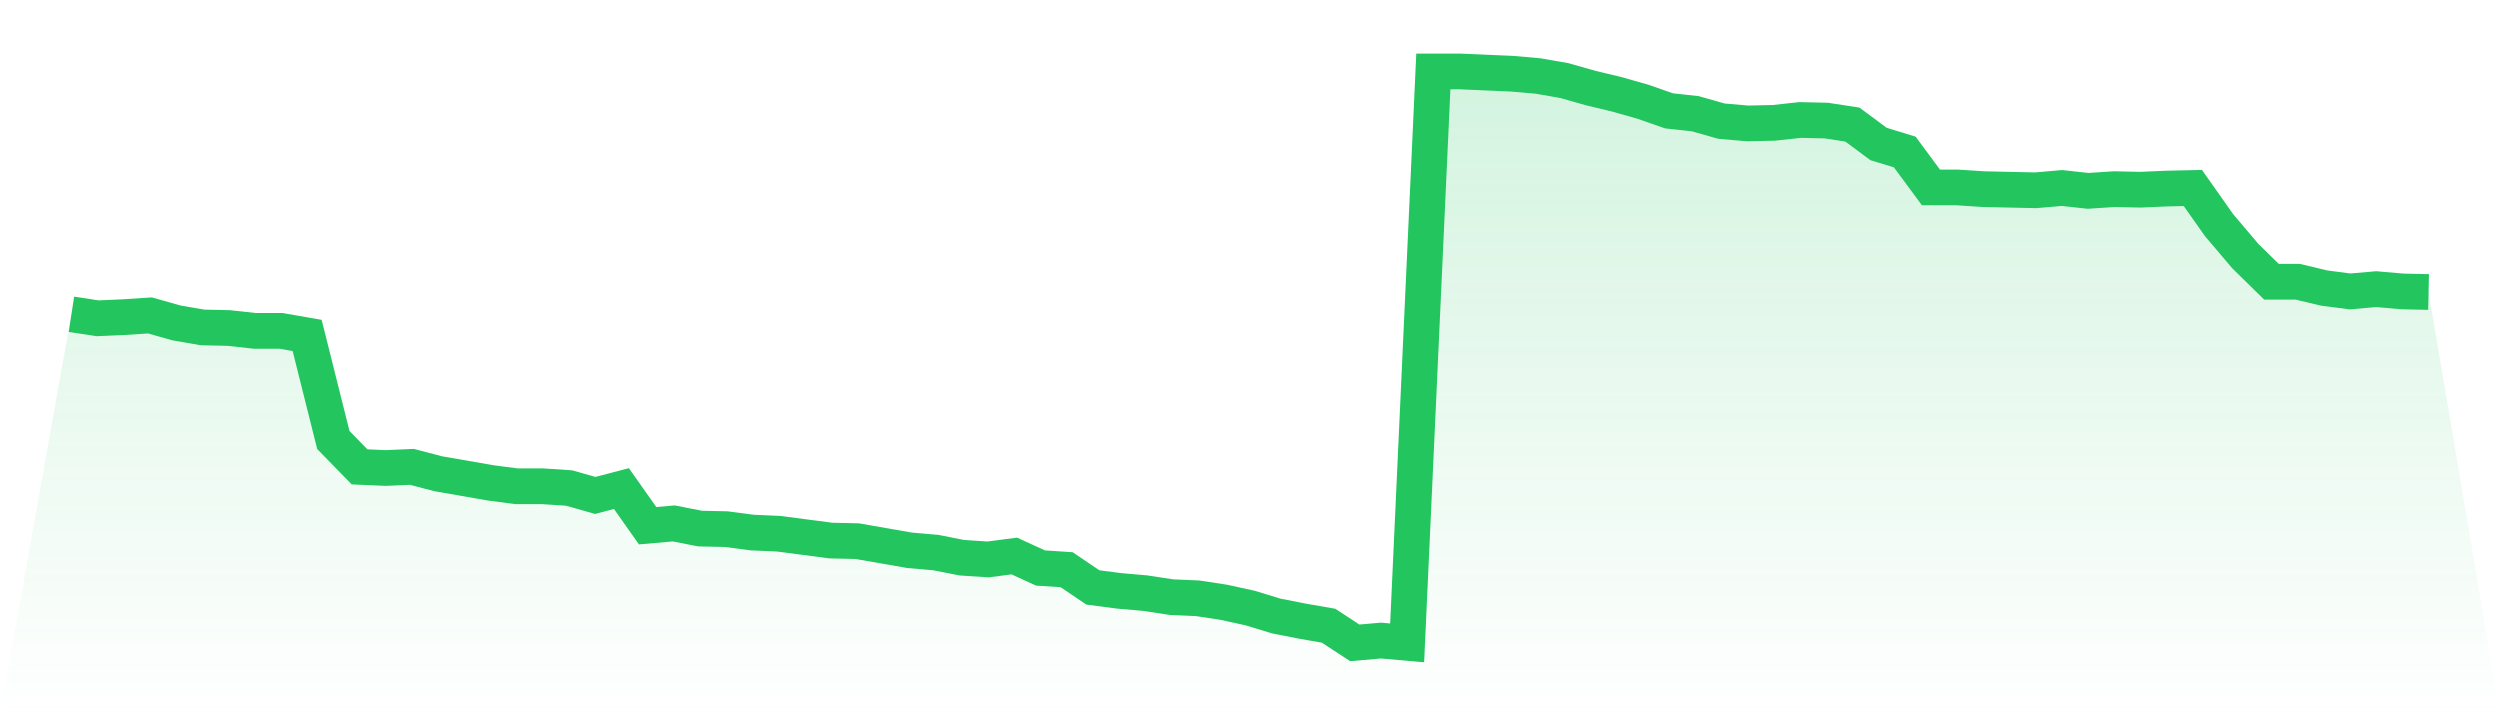
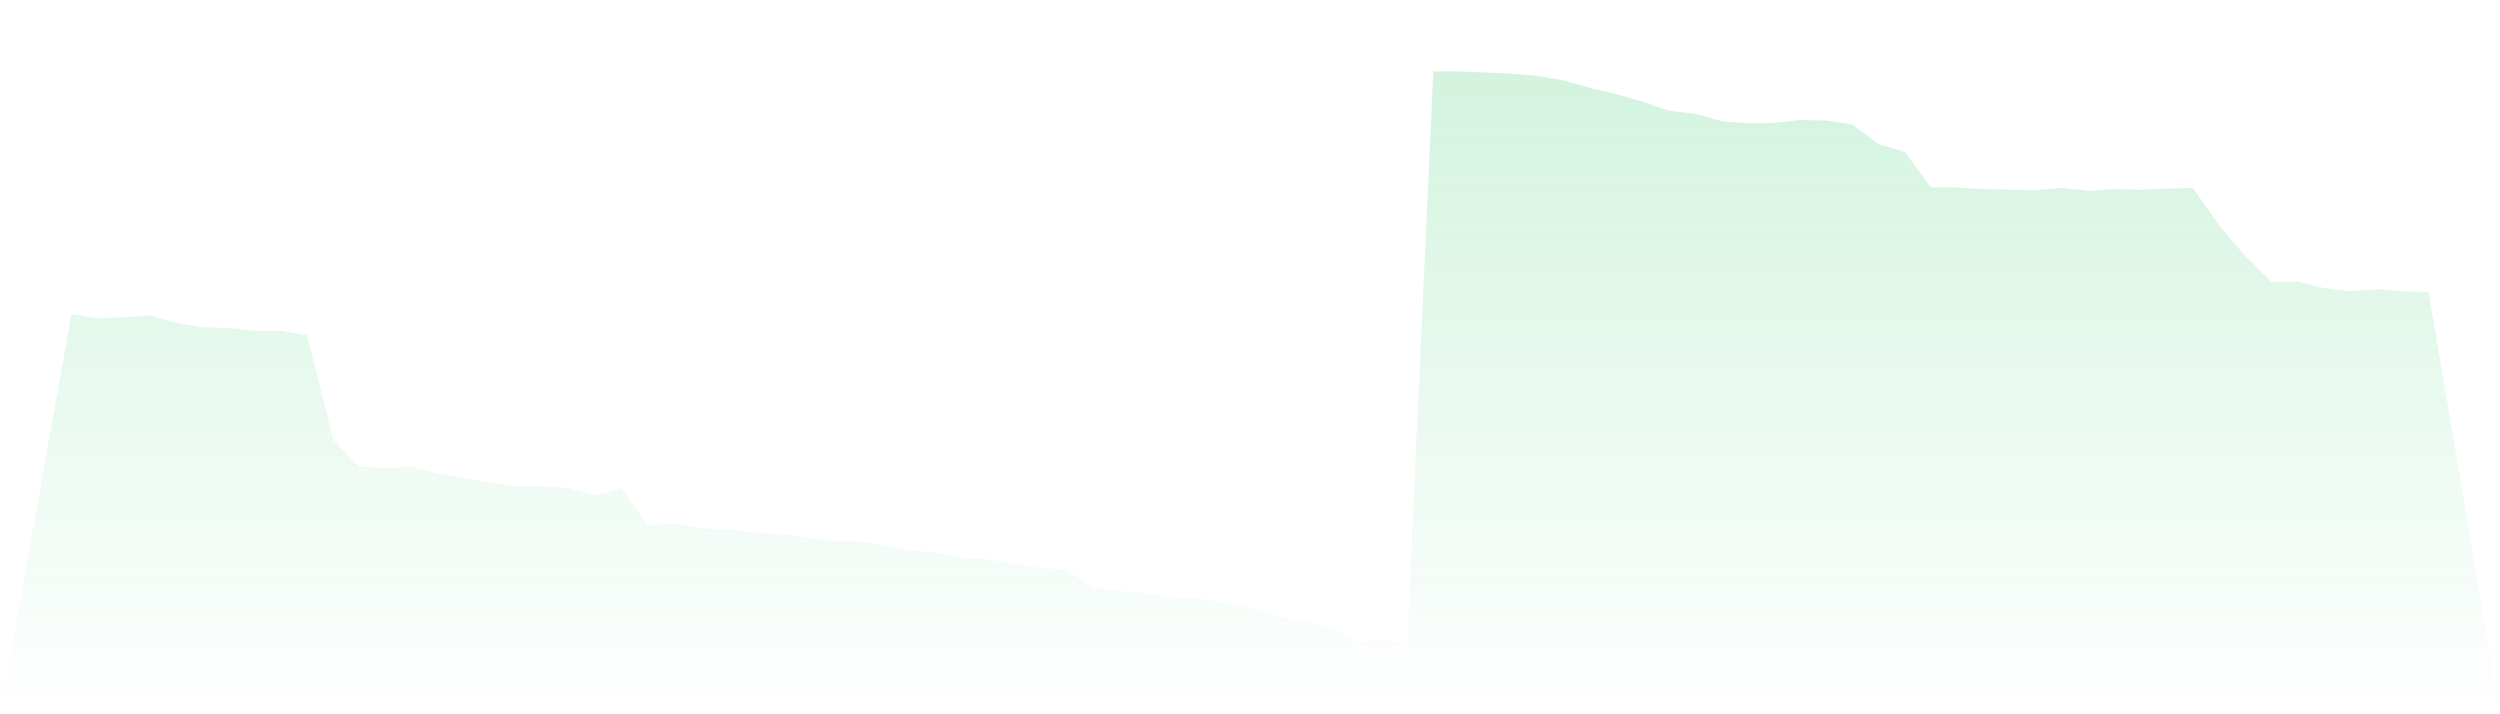
<svg xmlns="http://www.w3.org/2000/svg" viewBox="0 0 140 40">
  <defs>
    <linearGradient id="gradient" x1="0" x2="0" y1="0" y2="1">
      <stop offset="0%" stop-color="#22c55e" stop-opacity="0.2" />
      <stop offset="100%" stop-color="#22c55e" stop-opacity="0" />
    </linearGradient>
  </defs>
-   <path d="M4,17.6 L4,17.6 L5.467,17.824 L6.933,17.76 L8.4,17.664 L9.867,18.08 L11.333,18.336 L12.8,18.368 L14.267,18.528 L15.733,18.528 L17.2,18.784 L18.667,24.64 L20.133,26.144 L21.6,26.208 L23.067,26.144 L24.533,26.528 L26,26.784 L27.467,27.04 L28.933,27.232 L30.4,27.232 L31.867,27.328 L33.333,27.744 L34.8,27.36 L36.267,29.44 L37.733,29.312 L39.2,29.6 L40.667,29.632 L42.133,29.824 L43.6,29.888 L45.067,30.08 L46.533,30.272 L48,30.304 L49.467,30.56 L50.933,30.816 L52.4,30.944 L53.867,31.232 L55.333,31.328 L56.8,31.136 L58.267,31.808 L59.733,31.904 L61.2,32.896 L62.667,33.088 L64.133,33.216 L65.6,33.44 L67.067,33.504 L68.533,33.728 L70,34.048 L71.467,34.496 L72.933,34.784 L74.4,35.04 L75.867,36 L77.333,35.872 L78.8,36 L80.267,4 L81.733,4 L83.2,4.064 L84.667,4.128 L86.133,4.256 L87.6,4.512 L89.067,4.928 L90.533,5.28 L92,5.696 L93.467,6.208 L94.933,6.368 L96.4,6.784 L97.867,6.912 L99.333,6.88 L100.8,6.72 L102.267,6.752 L103.733,6.976 L105.2,8.064 L106.667,8.512 L108.133,10.496 L109.6,10.496 L111.067,10.592 L112.533,10.624 L114,10.656 L115.467,10.528 L116.933,10.688 L118.4,10.592 L119.867,10.624 L121.333,10.56 L122.8,10.528 L124.267,12.608 L125.733,14.336 L127.2,15.776 L128.667,15.776 L130.133,16.128 L131.6,16.32 L133.067,16.192 L134.533,16.32 L136,16.352 L140,40 L0,40 z" fill="url(#gradient)" />
-   <path d="M4,17.6 L4,17.6 L5.467,17.824 L6.933,17.76 L8.4,17.664 L9.867,18.08 L11.333,18.336 L12.8,18.368 L14.267,18.528 L15.733,18.528 L17.2,18.784 L18.667,24.64 L20.133,26.144 L21.6,26.208 L23.067,26.144 L24.533,26.528 L26,26.784 L27.467,27.04 L28.933,27.232 L30.4,27.232 L31.867,27.328 L33.333,27.744 L34.8,27.36 L36.267,29.44 L37.733,29.312 L39.2,29.6 L40.667,29.632 L42.133,29.824 L43.6,29.888 L45.067,30.08 L46.533,30.272 L48,30.304 L49.467,30.56 L50.933,30.816 L52.4,30.944 L53.867,31.232 L55.333,31.328 L56.8,31.136 L58.267,31.808 L59.733,31.904 L61.2,32.896 L62.667,33.088 L64.133,33.216 L65.6,33.44 L67.067,33.504 L68.533,33.728 L70,34.048 L71.467,34.496 L72.933,34.784 L74.4,35.04 L75.867,36 L77.333,35.872 L78.8,36 L80.267,4 L81.733,4 L83.2,4.064 L84.667,4.128 L86.133,4.256 L87.6,4.512 L89.067,4.928 L90.533,5.28 L92,5.696 L93.467,6.208 L94.933,6.368 L96.4,6.784 L97.867,6.912 L99.333,6.88 L100.8,6.72 L102.267,6.752 L103.733,6.976 L105.2,8.064 L106.667,8.512 L108.133,10.496 L109.6,10.496 L111.067,10.592 L112.533,10.624 L114,10.656 L115.467,10.528 L116.933,10.688 L118.4,10.592 L119.867,10.624 L121.333,10.56 L122.8,10.528 L124.267,12.608 L125.733,14.336 L127.2,15.776 L128.667,15.776 L130.133,16.128 L131.6,16.32 L133.067,16.192 L134.533,16.32 L136,16.352" fill="none" stroke="#22c55e" stroke-width="2" />
+   <path d="M4,17.6 L4,17.6 L5.467,17.824 L6.933,17.76 L8.4,17.664 L9.867,18.08 L11.333,18.336 L12.8,18.368 L14.267,18.528 L15.733,18.528 L17.2,18.784 L18.667,24.64 L20.133,26.144 L21.6,26.208 L23.067,26.144 L24.533,26.528 L26,26.784 L27.467,27.04 L28.933,27.232 L30.4,27.232 L31.867,27.328 L33.333,27.744 L34.8,27.36 L36.267,29.44 L37.733,29.312 L39.2,29.6 L40.667,29.632 L42.133,29.824 L43.6,29.888 L45.067,30.08 L46.533,30.272 L48,30.304 L49.467,30.56 L50.933,30.816 L52.4,30.944 L53.867,31.232 L55.333,31.328 L58.267,31.808 L59.733,31.904 L61.2,32.896 L62.667,33.088 L64.133,33.216 L65.6,33.44 L67.067,33.504 L68.533,33.728 L70,34.048 L71.467,34.496 L72.933,34.784 L74.4,35.04 L75.867,36 L77.333,35.872 L78.8,36 L80.267,4 L81.733,4 L83.2,4.064 L84.667,4.128 L86.133,4.256 L87.6,4.512 L89.067,4.928 L90.533,5.28 L92,5.696 L93.467,6.208 L94.933,6.368 L96.4,6.784 L97.867,6.912 L99.333,6.88 L100.8,6.72 L102.267,6.752 L103.733,6.976 L105.2,8.064 L106.667,8.512 L108.133,10.496 L109.6,10.496 L111.067,10.592 L112.533,10.624 L114,10.656 L115.467,10.528 L116.933,10.688 L118.4,10.592 L119.867,10.624 L121.333,10.56 L122.8,10.528 L124.267,12.608 L125.733,14.336 L127.2,15.776 L128.667,15.776 L130.133,16.128 L131.6,16.32 L133.067,16.192 L134.533,16.32 L136,16.352 L140,40 L0,40 z" fill="url(#gradient)" />
</svg>